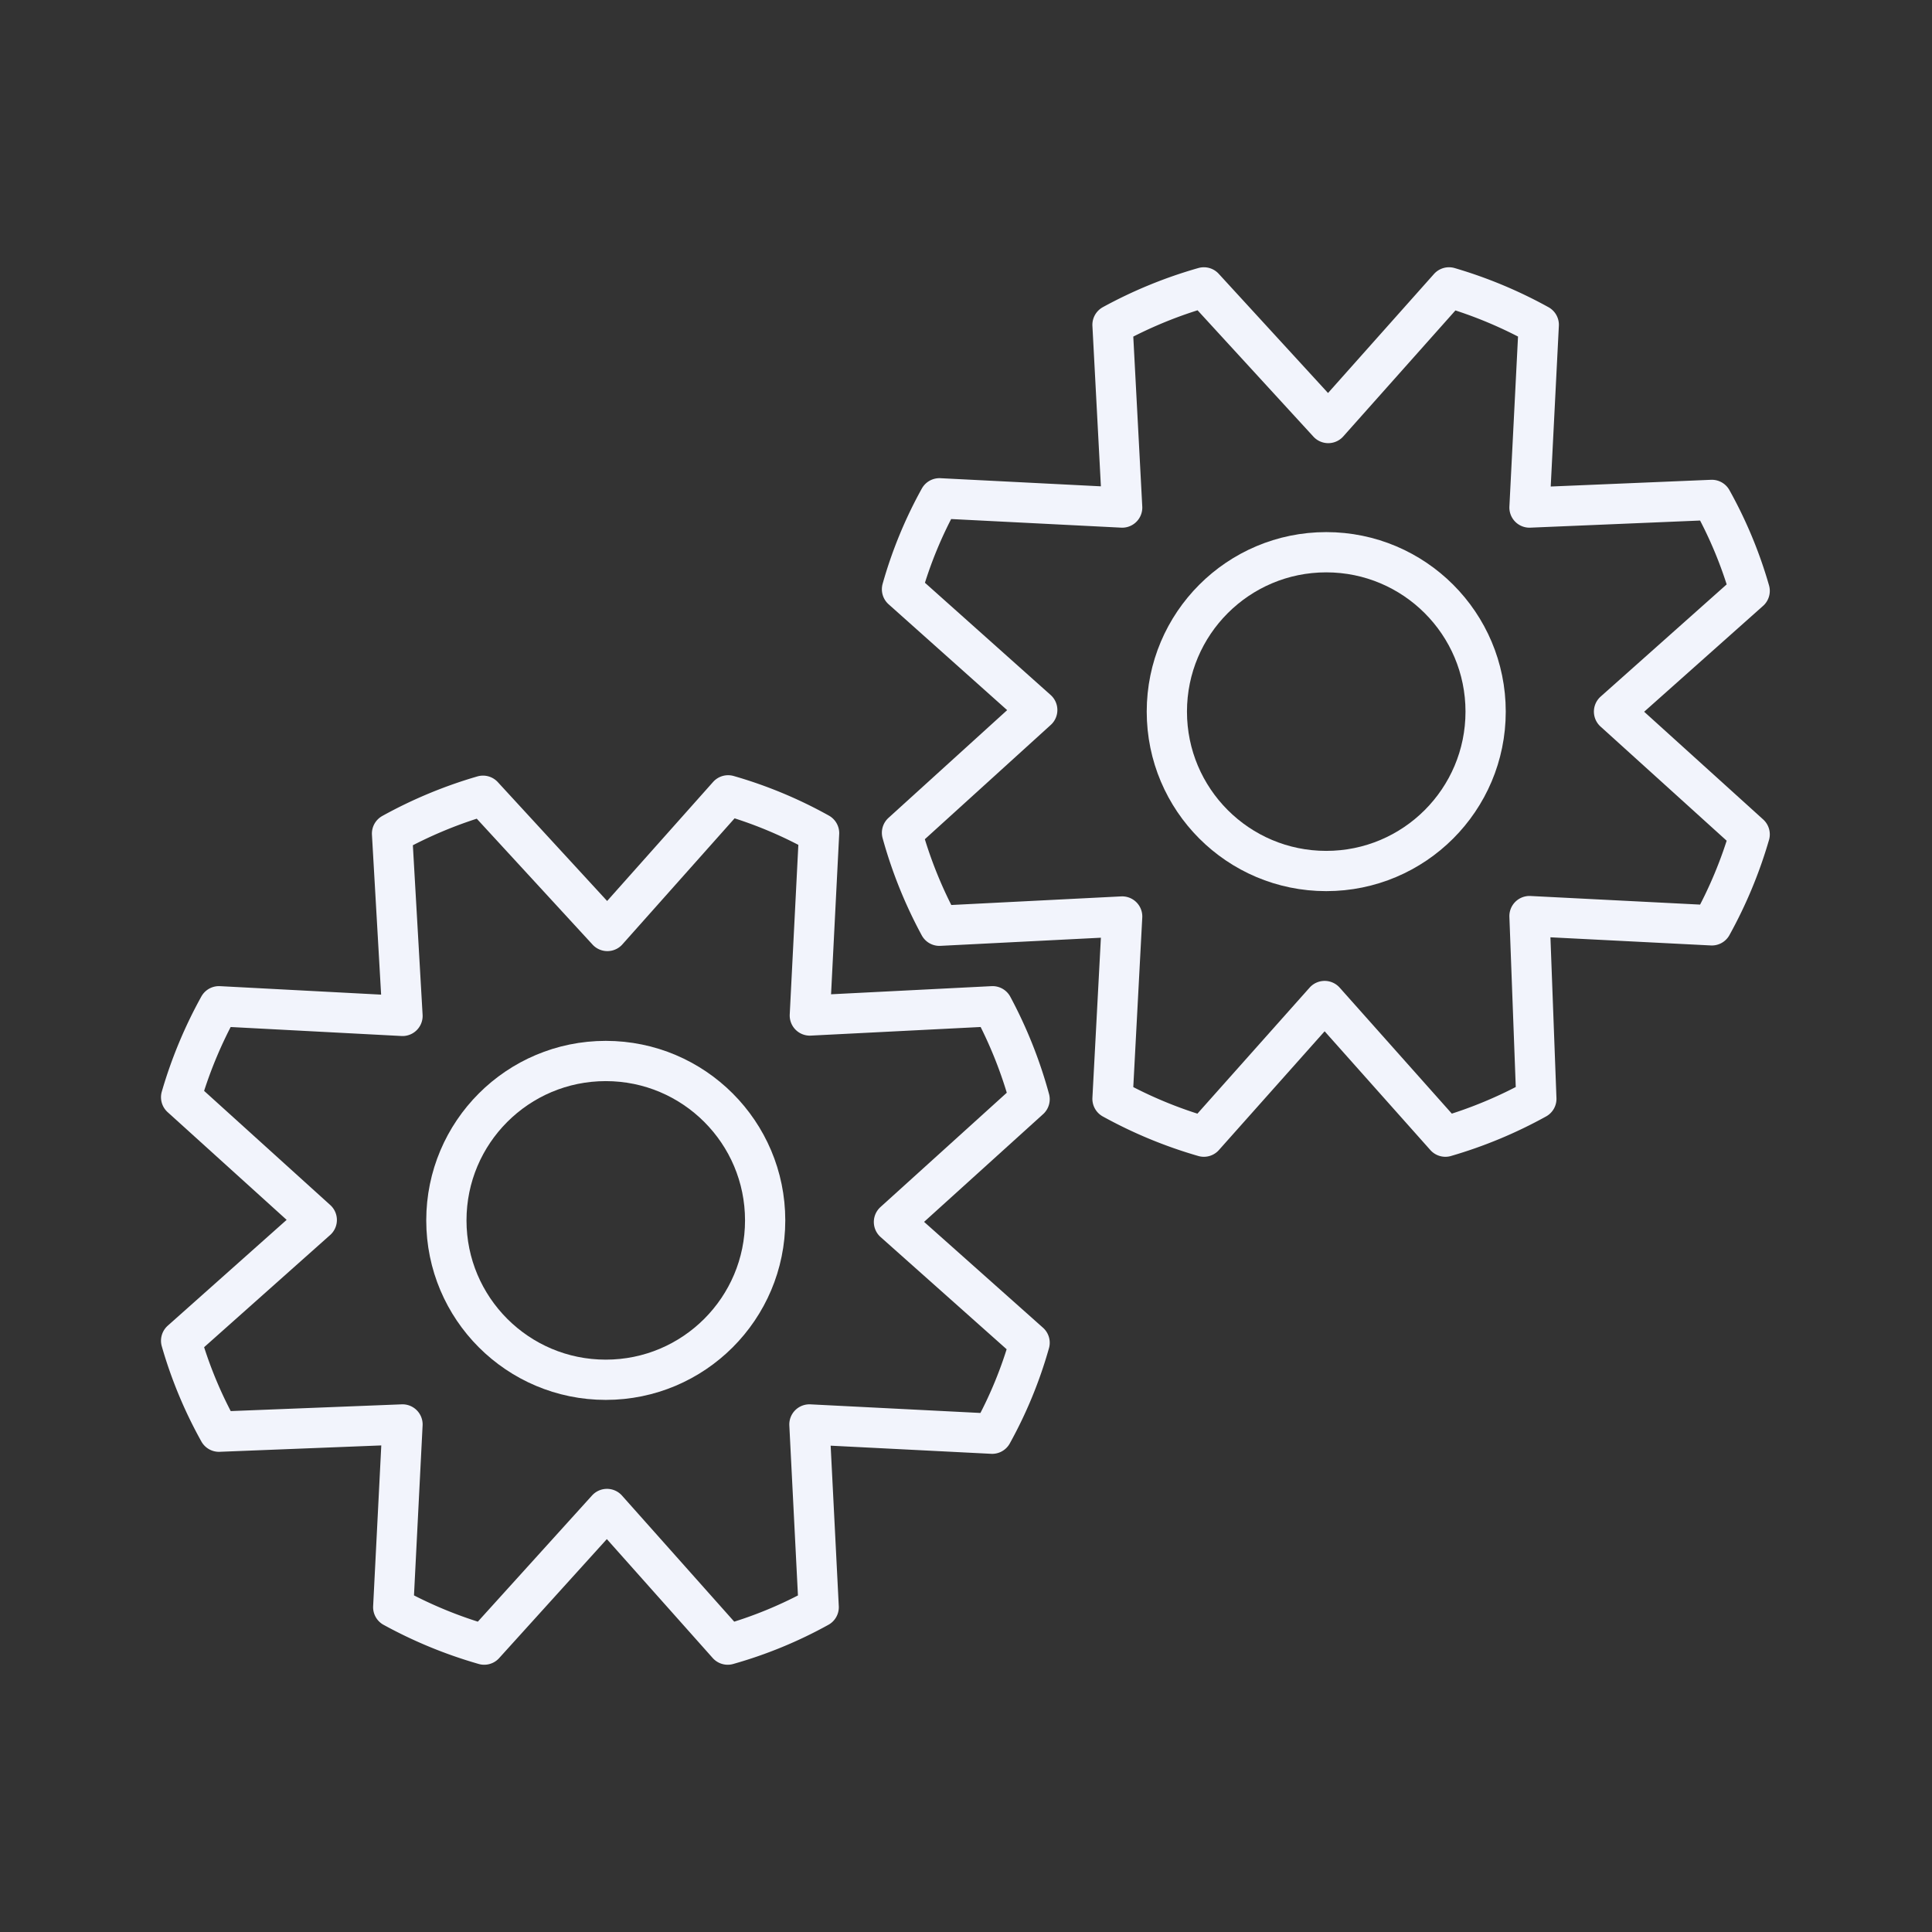
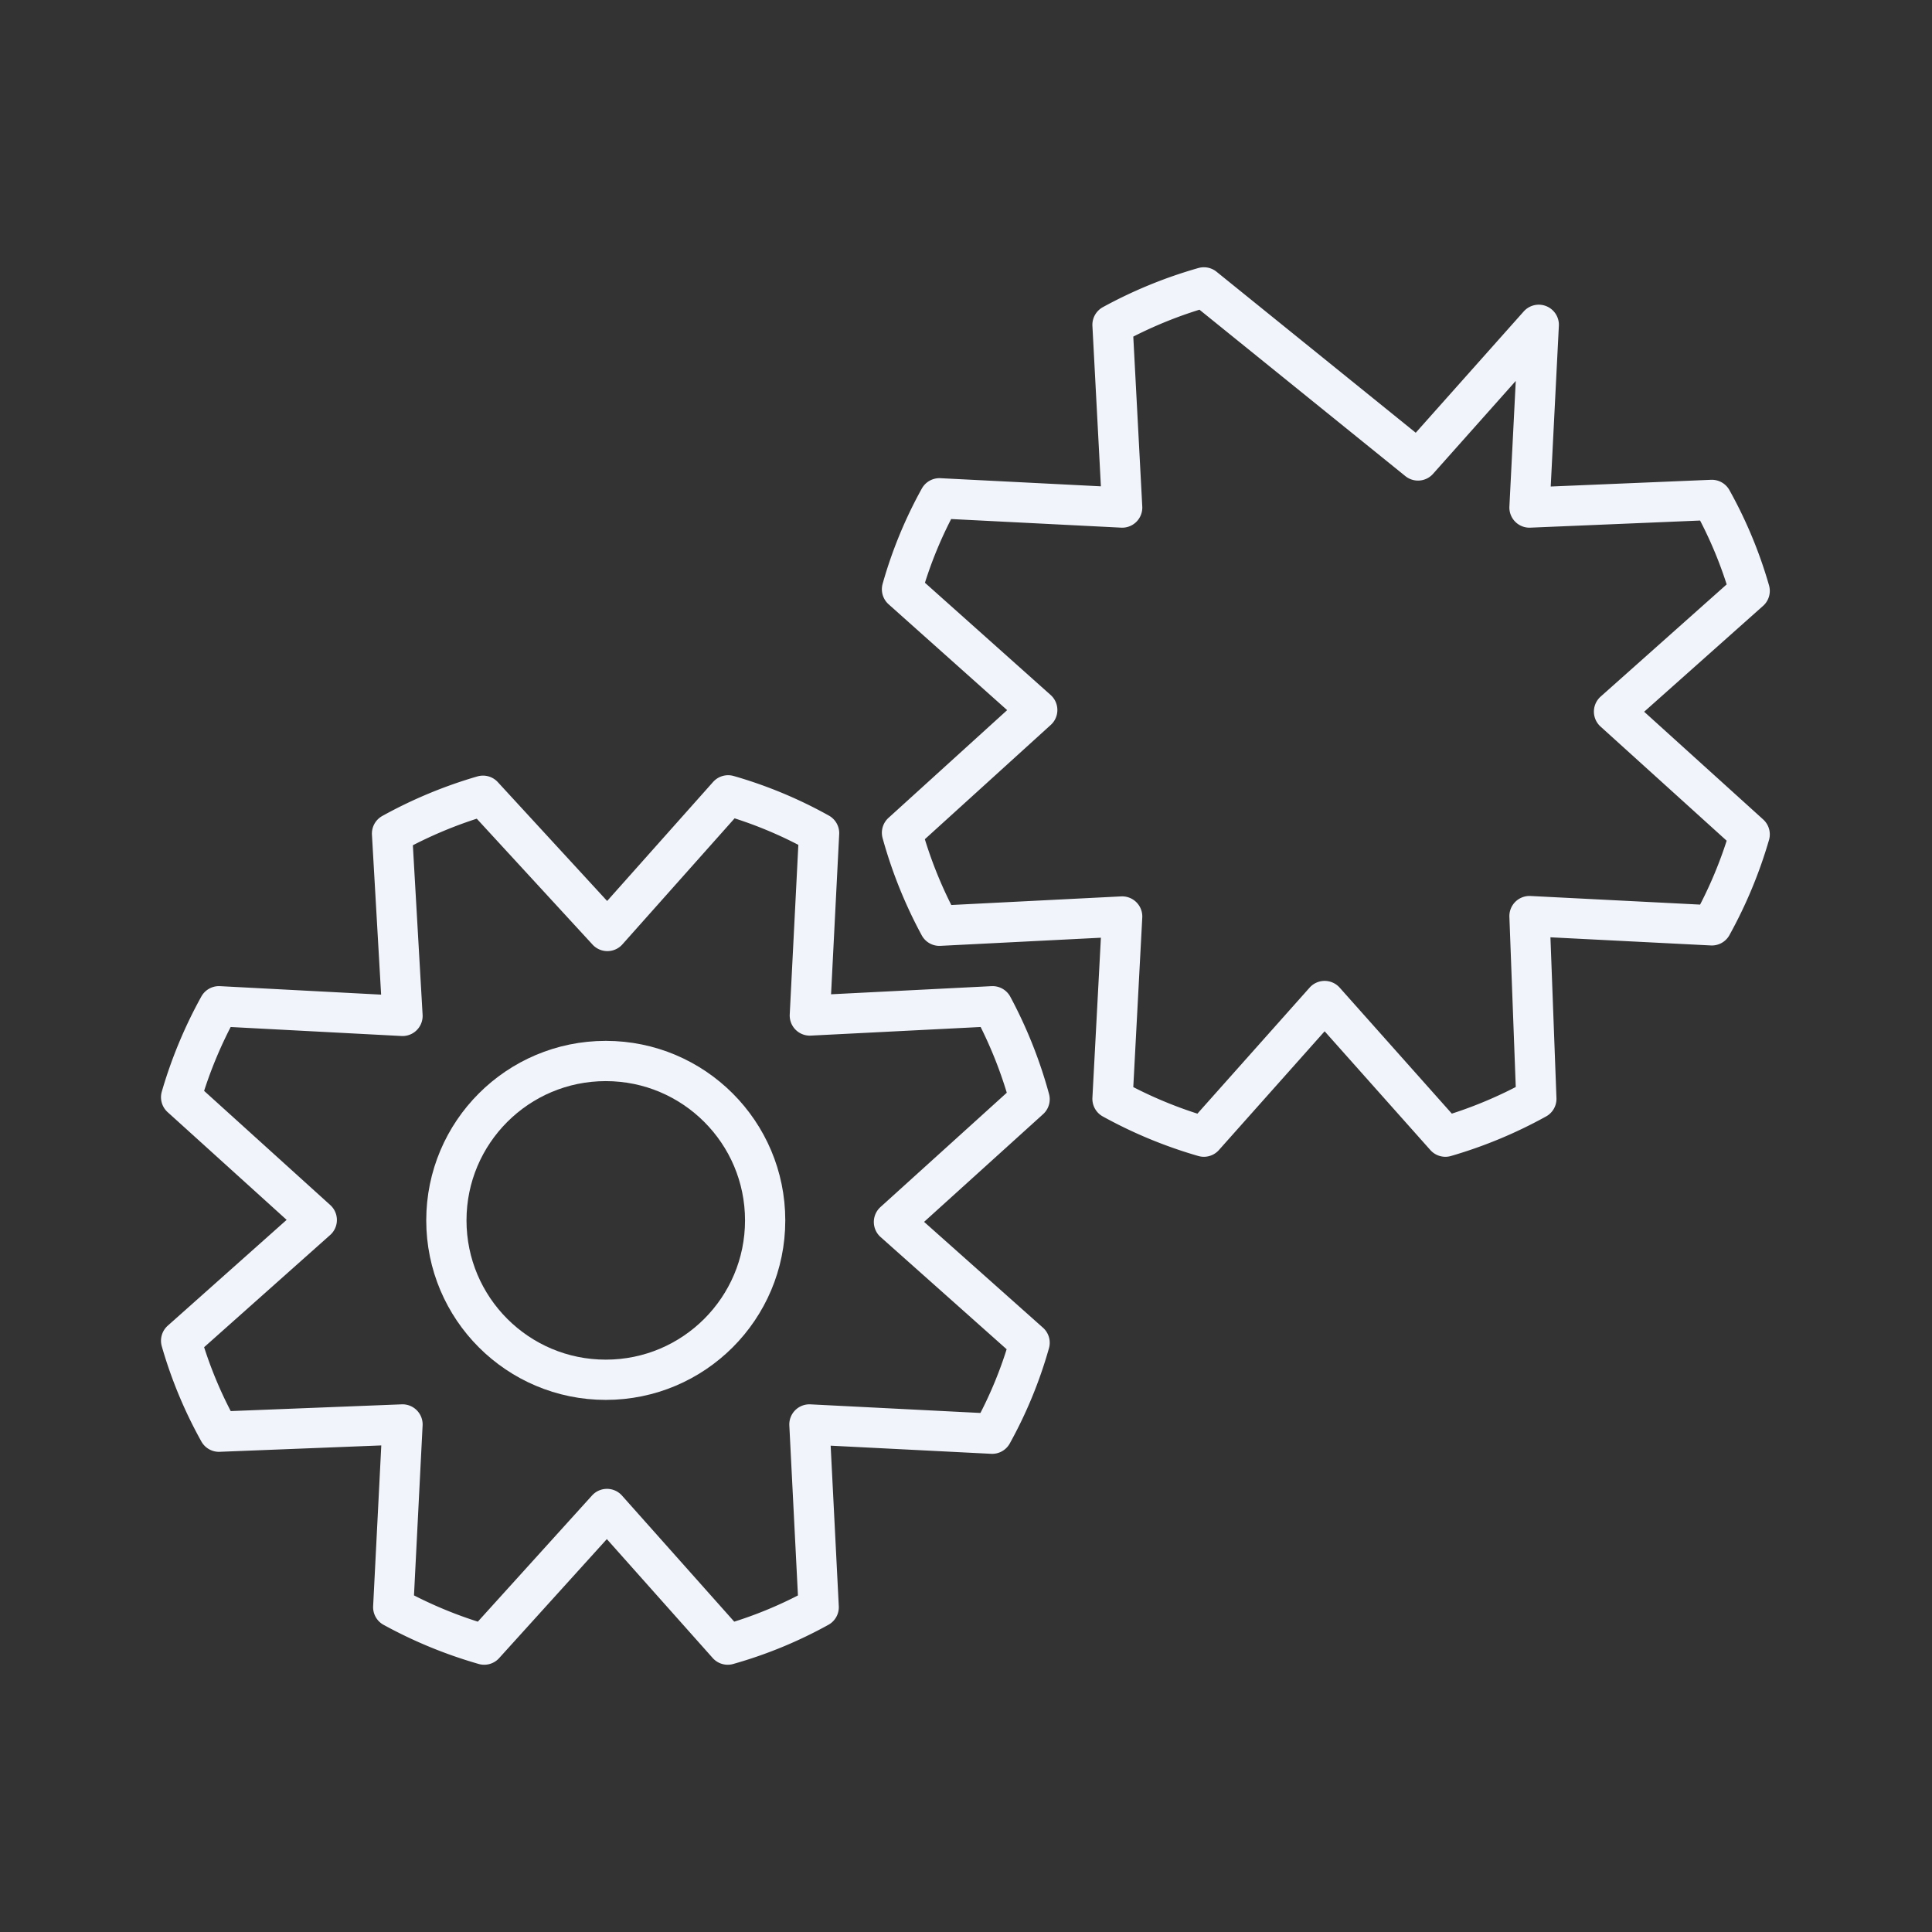
<svg xmlns="http://www.w3.org/2000/svg" viewBox="0 0 48 48">
  <rect x="0" y="0" width="48" height="48" fill="#333333" stroke="none" />
  <path fill="none" stroke="#f2f4fc" stroke-linecap="round" stroke-linejoin="round" d="M12 19.77a11 11 0 0 0-2.26.94l.26 4.53L5.44 25a11 11 0 0 0-.94 2.26l3.37 3.05l-3.37 3a10.7 10.7 0 0 0 .94 2.26l4.56-.18l-.23 4.54a11 11 0 0 0 2.26.93l3.05-3.37l3 3.37a10.6 10.6 0 0 0 2.26-.93l-.23-4.54l4.54.23a10.6 10.6 0 0 0 .93-2.26l-3.37-3l3.37-3.05a11 11 0 0 0-.92-2.31l-4.54.23l.23-4.53a10.7 10.7 0 0 0-2.26-.94l-3 3.37Z" stroke-width="1" />
  <circle cx="15.05" cy="30.32" r="3.96" fill="none" stroke="#f2f4fc" stroke-linecap="round" stroke-linejoin="round" stroke-width="1" />
-   <path fill="none" stroke="#f2f4fc" stroke-linecap="round" stroke-linejoin="round" d="M29.91 7.14a11 11 0 0 0-2.27.93l.24 4.54l-4.54-.23a10.6 10.6 0 0 0-.93 2.26l3.36 3l-3.36 3.05a11 11 0 0 0 .93 2.31l4.54-.23l-.24 4.53a11 11 0 0 0 2.27.94l3-3.37l3 3.37a11 11 0 0 0 2.26-.94L38 22.76l4.53.23a11 11 0 0 0 .94-2.26l-3.37-3.05l3.37-3a10.7 10.7 0 0 0-.94-2.26l-4.53.19l.23-4.54A11 11 0 0 0 36 7.14l-3 3.37Z" stroke-width="1" />
-   <circle cx="32.95" cy="17.68" r="3.96" fill="none" stroke="#f2f4fc" stroke-linecap="round" stroke-linejoin="round" stroke-width="1" />
+   <path fill="none" stroke="#f2f4fc" stroke-linecap="round" stroke-linejoin="round" d="M29.91 7.14a11 11 0 0 0-2.27.93l.24 4.54l-4.54-.23a10.6 10.6 0 0 0-.93 2.26l3.36 3l-3.36 3.05a11 11 0 0 0 .93 2.31l4.54-.23l-.24 4.53a11 11 0 0 0 2.27.94l3-3.37l3 3.37a11 11 0 0 0 2.26-.94L38 22.76l4.53.23a11 11 0 0 0 .94-2.26l-3.37-3.05l3.37-3a10.7 10.7 0 0 0-.94-2.26l-4.53.19l.23-4.54l-3 3.37Z" stroke-width="1" />
</svg>